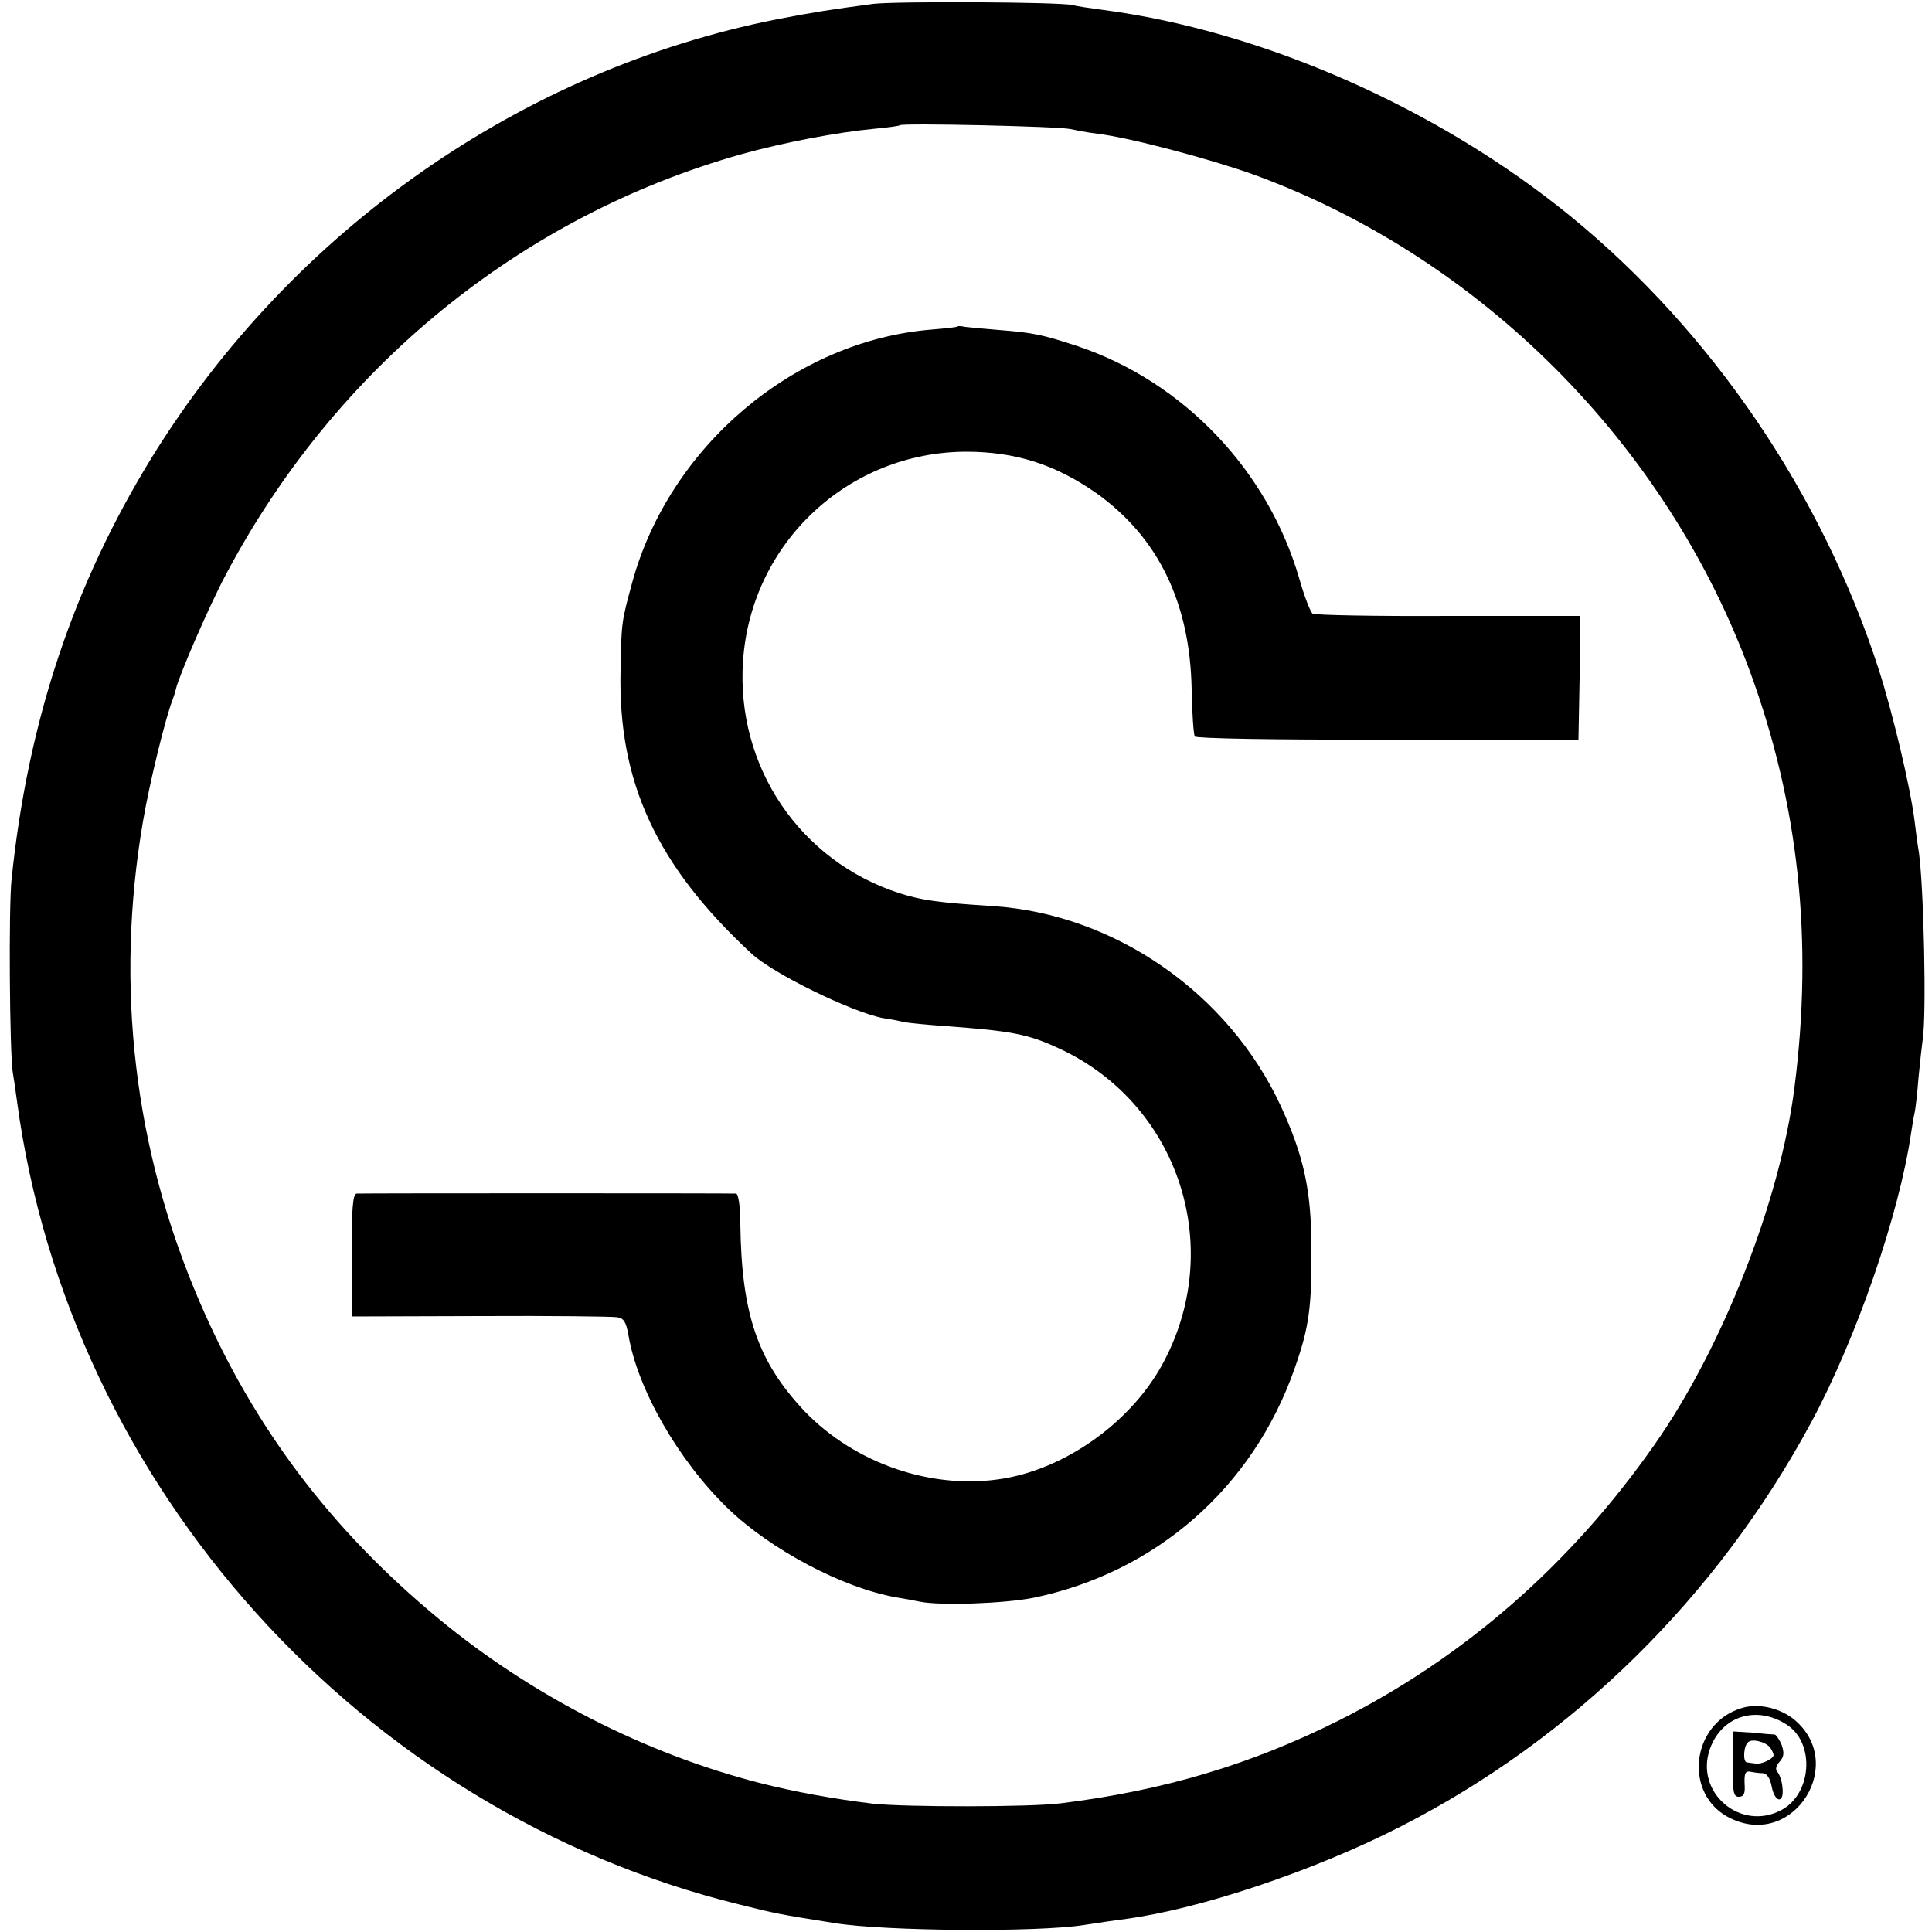
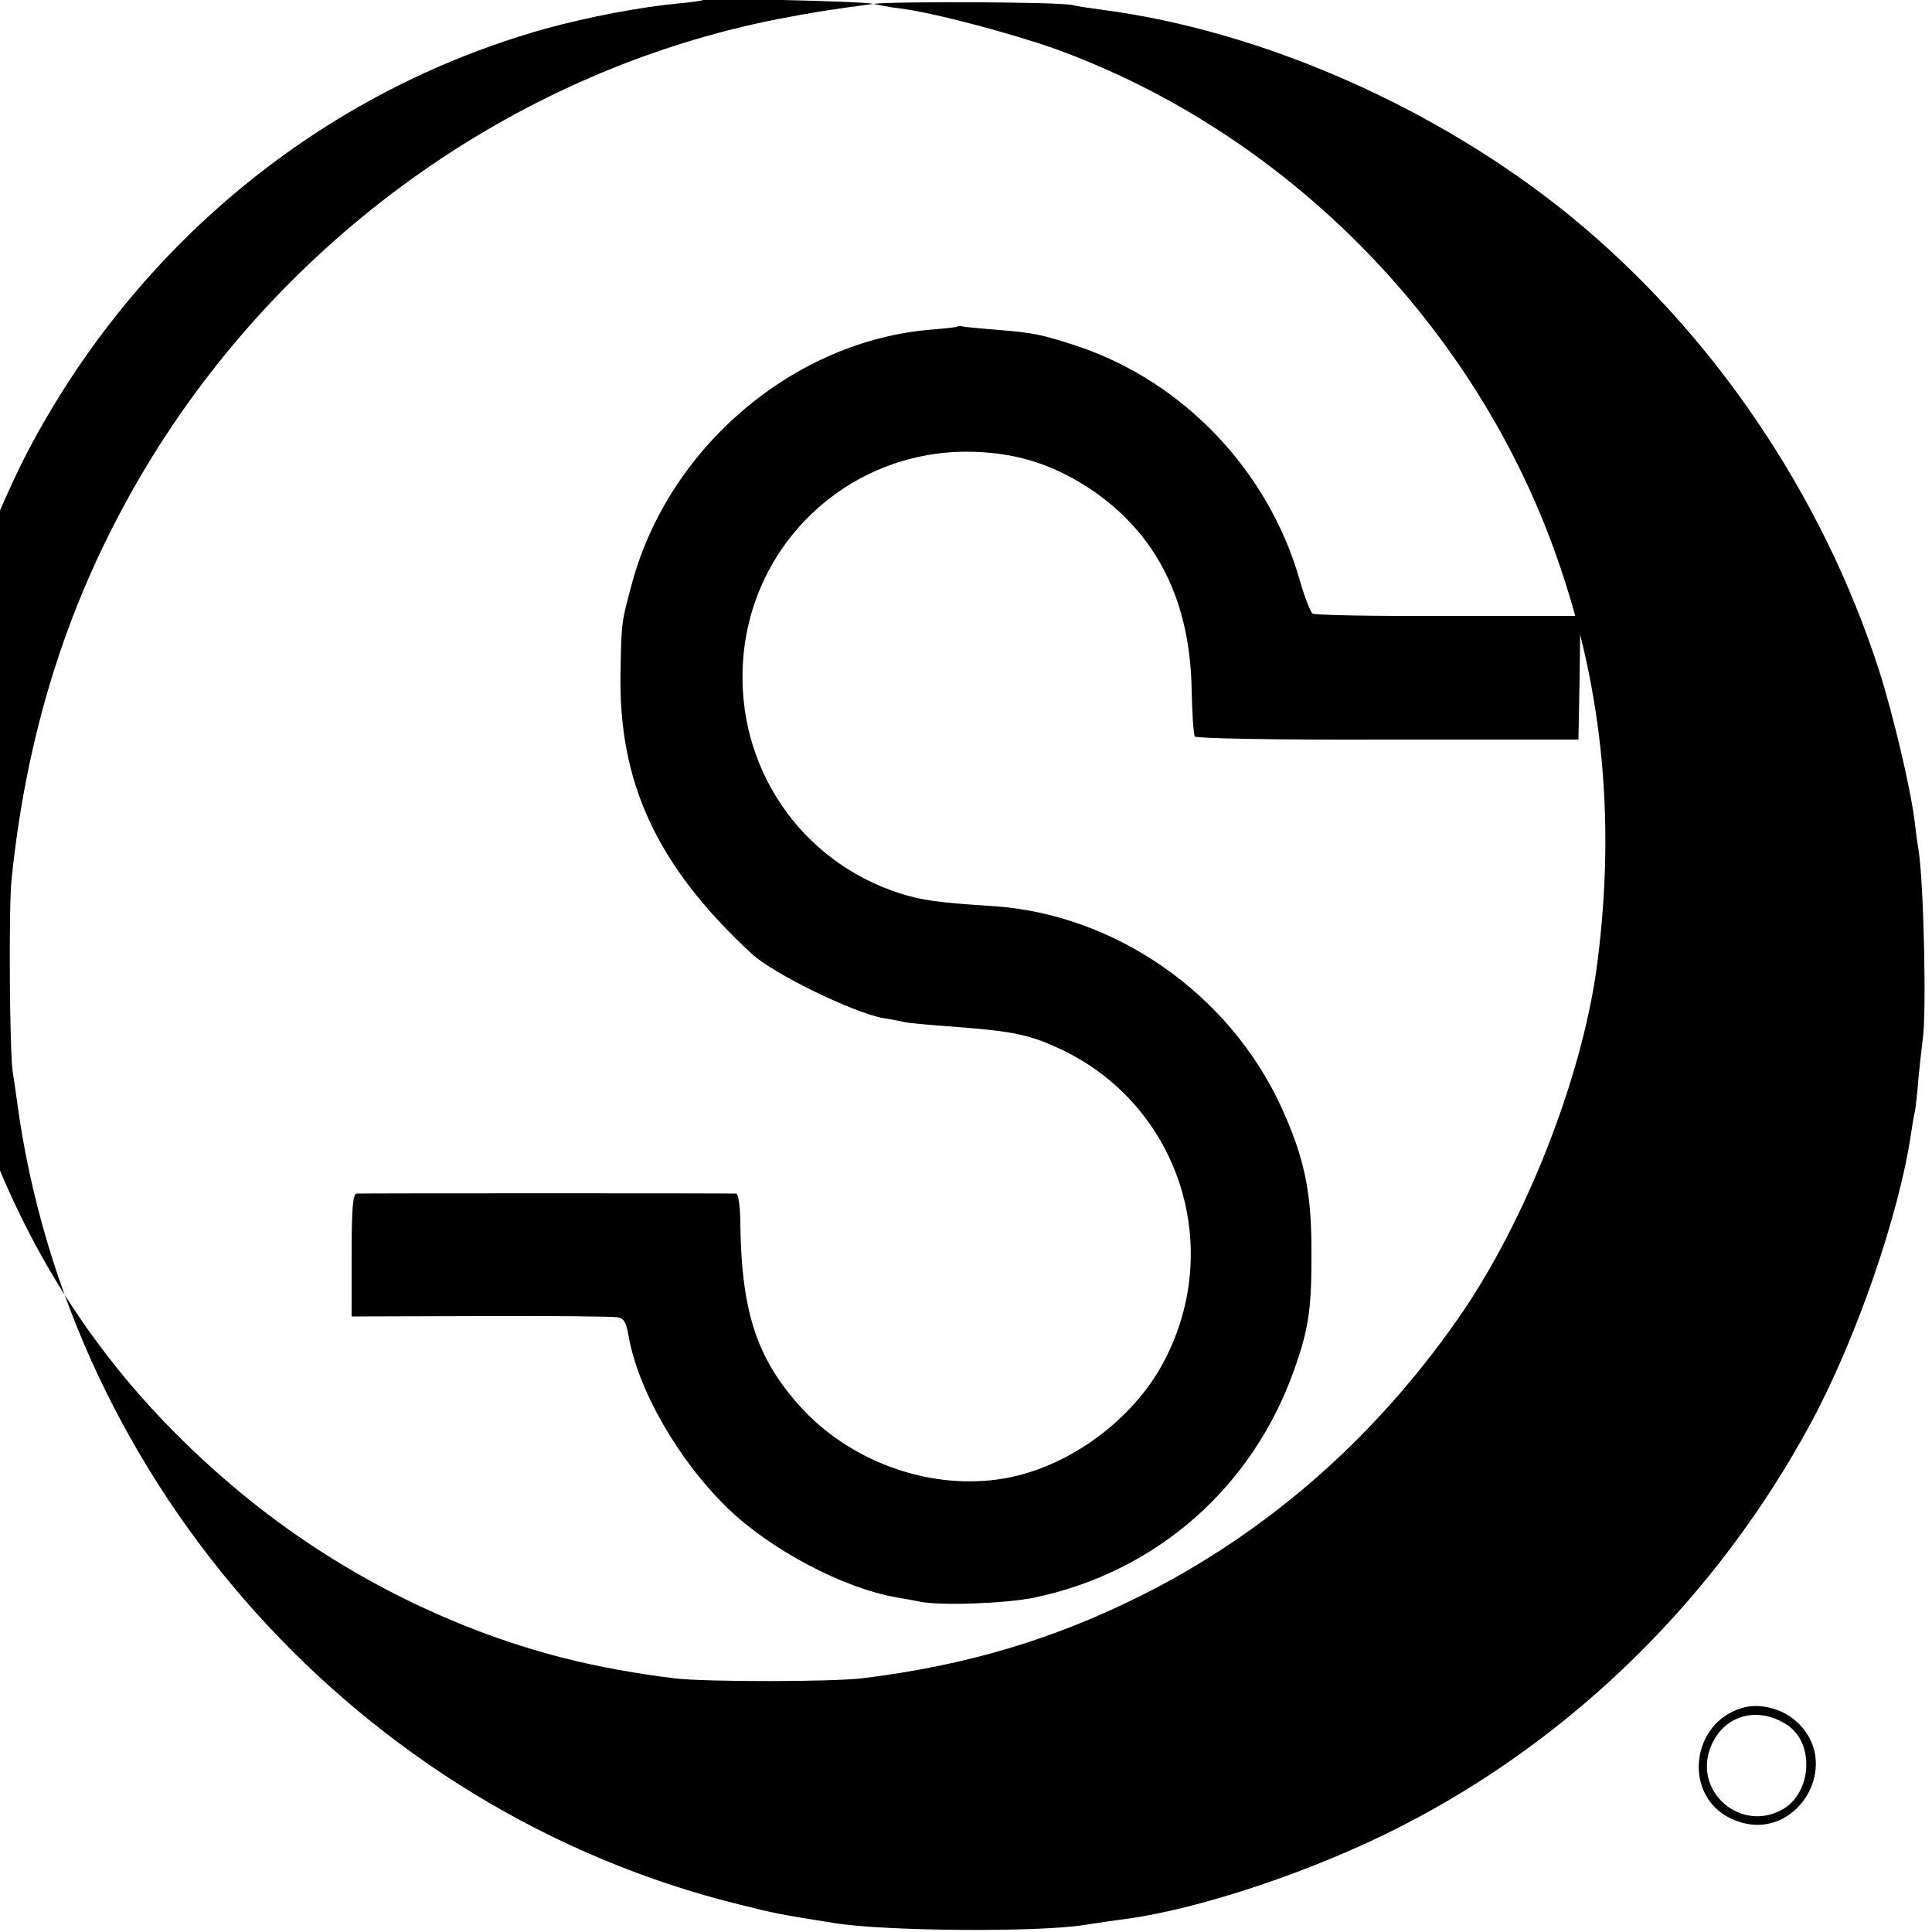
<svg xmlns="http://www.w3.org/2000/svg" version="1.0" width="500pt" height="500pt" viewBox="0 0 500 500" preserveAspectRatio="xMidYMid meet">
  <g transform="translate(0,500) scale(0.1,-0.1)" fill="#000000" stroke="none">
-     <path d="M2260 4990 c-113 -15 -157 -22 -250 -40 -661 -131 -1254 -547 -1616 -1132 -204 -331 -322 -685 -364 -1093 -8 -72 -5 -451 3 -500 2 -11 7 -45 11 -75 134 -997 890 -1838 1870 -2079 92 -23 101 -25 246 -48 130 -21 524 -24 645 -5 44 7 94 14 110 16 192 26 485 124 708 238 448 228 821 595 1065 1048 116 216 227 536 258 748 3 20 7 44 9 52 2 8 7 49 10 90 4 41 9 86 11 100 10 63 3 392 -10 485 -3 17 -8 53 -11 80 -11 88 -56 277 -92 390 -147 456 -432 876 -798 1175 -343 280 -798 481 -1215 535 -30 4 -64 9 -75 12 -33 8 -456 10 -515 3z m510 -324 c14 -3 45 -9 70 -12 84 -10 294 -66 405 -106 586 -214 1067 -696 1284 -1286 126 -344 164 -695 115 -1077 -37 -293 -187 -675 -363 -925 -217 -310 -494 -551 -817 -713 -228 -114 -453 -181 -719 -214 -78 -10 -401 -10 -485 -1 -100 12 -201 30 -295 54 -296 76 -588 225 -830 425 -277 229 -478 494 -618 819 -170 394 -220 818 -147 1244 17 101 59 271 77 316 3 8 7 20 8 26 8 35 85 213 128 294 283 537 764 930 1336 1091 112 31 249 57 346 66 33 3 62 7 64 9 6 6 413 -3 441 -10z" />
+     <path d="M2260 4990 c-113 -15 -157 -22 -250 -40 -661 -131 -1254 -547 -1616 -1132 -204 -331 -322 -685 -364 -1093 -8 -72 -5 -451 3 -500 2 -11 7 -45 11 -75 134 -997 890 -1838 1870 -2079 92 -23 101 -25 246 -48 130 -21 524 -24 645 -5 44 7 94 14 110 16 192 26 485 124 708 238 448 228 821 595 1065 1048 116 216 227 536 258 748 3 20 7 44 9 52 2 8 7 49 10 90 4 41 9 86 11 100 10 63 3 392 -10 485 -3 17 -8 53 -11 80 -11 88 -56 277 -92 390 -147 456 -432 876 -798 1175 -343 280 -798 481 -1215 535 -30 4 -64 9 -75 12 -33 8 -456 10 -515 3z c14 -3 45 -9 70 -12 84 -10 294 -66 405 -106 586 -214 1067 -696 1284 -1286 126 -344 164 -695 115 -1077 -37 -293 -187 -675 -363 -925 -217 -310 -494 -551 -817 -713 -228 -114 -453 -181 -719 -214 -78 -10 -401 -10 -485 -1 -100 12 -201 30 -295 54 -296 76 -588 225 -830 425 -277 229 -478 494 -618 819 -170 394 -220 818 -147 1244 17 101 59 271 77 316 3 8 7 20 8 26 8 35 85 213 128 294 283 537 764 930 1336 1091 112 31 249 57 346 66 33 3 62 7 64 9 6 6 413 -3 441 -10z" />
    <path d="M2478 4155 c-2 -2 -32 -5 -68 -8 -355 -29 -678 -303 -774 -655 -27 -100 -28 -101 -30 -227 -7 -289 93 -505 339 -733 56 -52 261 -152 341 -167 16 -2 40 -7 54 -10 14 -3 59 -7 100 -10 179 -13 220 -21 300 -58 307 -141 431 -508 273 -809 -79 -152 -247 -275 -413 -304 -184 -32 -387 37 -519 175 -120 128 -162 250 -165 483 0 45 -5 78 -11 79 -13 1 -966 1 -982 0 -10 -1 -13 -40 -13 -159 l0 -159 333 1 c182 1 342 -1 354 -3 17 -2 23 -12 29 -44 23 -141 129 -326 258 -451 111 -107 298 -206 436 -230 19 -3 46 -8 60 -11 54 -11 219 -5 295 10 317 66 567 285 675 592 38 108 45 158 44 318 -1 147 -20 233 -79 362 -135 292 -429 497 -745 518 -142 9 -184 15 -241 33 -259 83 -425 329 -406 602 21 305 272 540 577 541 128 0 231 -33 337 -107 160 -114 243 -283 247 -509 1 -61 5 -115 8 -121 4 -5 199 -9 500 -8 l493 0 3 160 2 160 -341 0 c-187 -1 -346 2 -352 6 -5 3 -21 43 -34 89 -81 281 -300 511 -574 603 -91 30 -115 35 -204 42 -38 3 -78 7 -87 8 -9 2 -18 3 -20 1z" />
    <path d="M4509 580 c-134 -39 -154 -227 -30 -286 166 -80 305 148 159 260 -37 27 -89 38 -129 26z m116 -44 c73 -48 64 -180 -16 -221 -105 -55 -223 46 -184 158 30 86 121 115 200 63z" />
-     <path d="M4484 435 c0 -73 2 -85 16 -85 13 0 17 8 15 34 -1 26 2 33 14 31 9 -2 24 -4 33 -4 11 -1 19 -13 23 -34 8 -43 33 -46 28 -3 -1 16 -8 35 -13 40 -6 6 -4 16 5 26 12 13 13 23 6 44 -6 14 -14 26 -18 27 -5 0 -30 2 -58 5 l-50 3 -1 -84z m98 41 c4 -6 8 -14 8 -18 0 -10 -32 -25 -47 -22 -7 1 -17 2 -22 3 -11 1 -9 44 4 53 12 9 47 -1 57 -16z" />
  </g>
</svg>